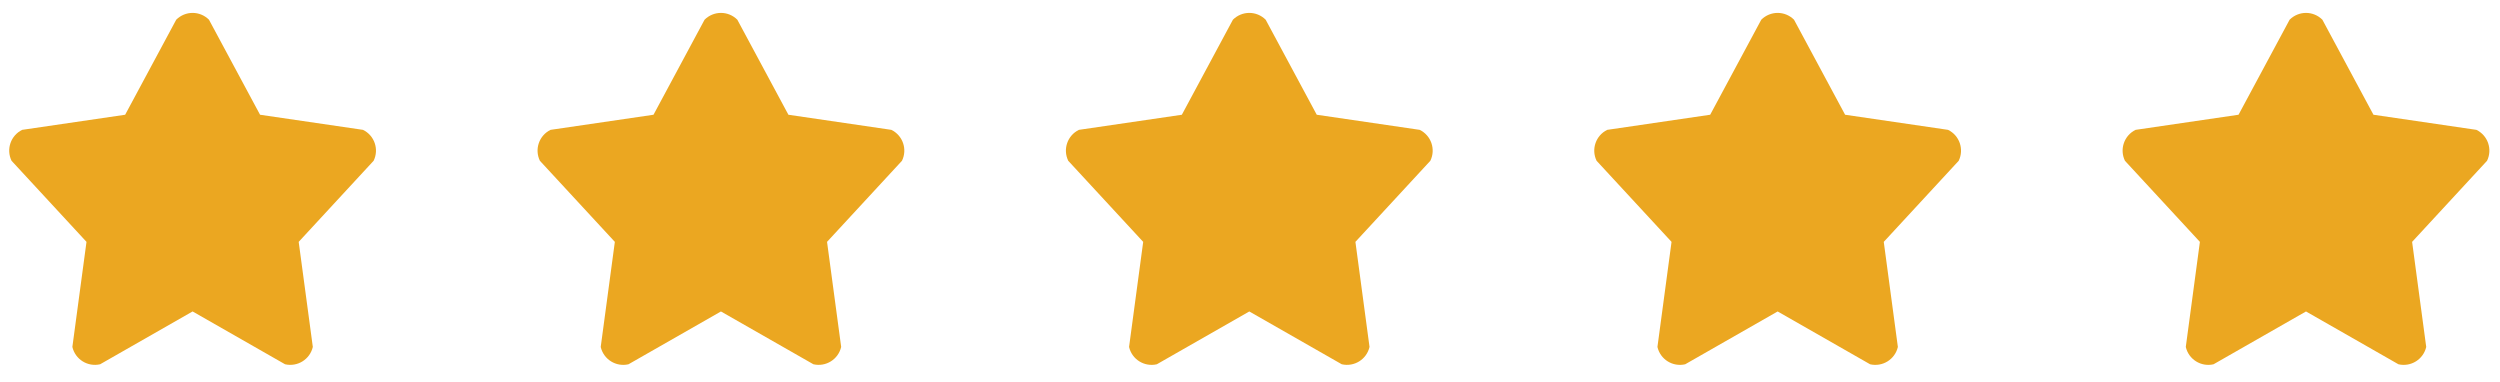
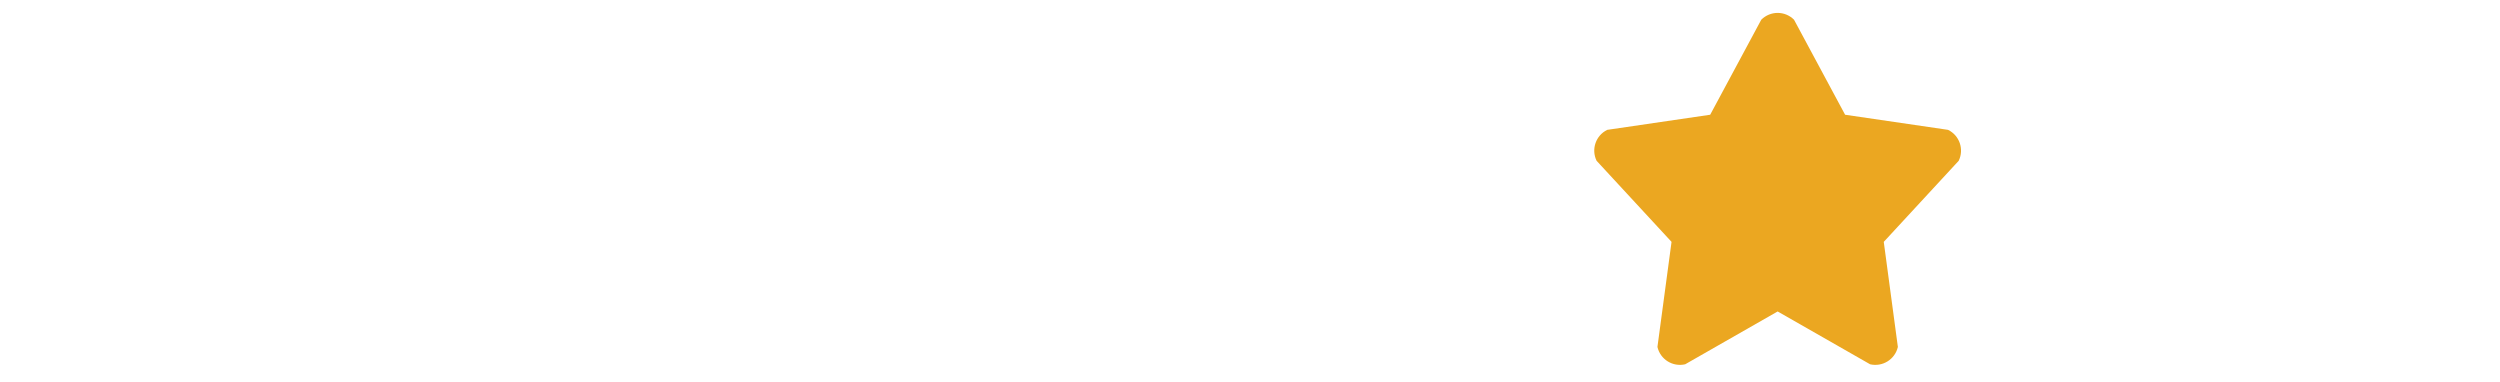
<svg xmlns="http://www.w3.org/2000/svg" version="1.1" id="Layer_1" x="0px" y="0px" width="145.5px" height="22.25px" viewBox="0 0 145.5 22.25" enable-background="new 0 0 145.5 22.25" xml:space="preserve">
-   <path fill="#EBA721" d="M21.125,7.557l-5.99-0.879l-2.973-5.531c-0.264-0.263-0.608-0.396-0.953-0.396s-0.689,0.134-0.953,0.396  L7.284,6.678L1.293,7.557C0.624,7.882,0.347,8.688,0.672,9.357l4.362,4.719l-0.822,6.115c0.167,0.726,0.891,1.177,1.616,1.009  l5.381-3.074L16.59,21.2c0.725,0.168,1.449-0.283,1.616-1.009l-0.822-6.115l4.361-4.719C22.072,8.688,21.794,7.882,21.125,7.557z" />
-   <path fill="#EBA721" d="M51.875,7.557l-5.99-0.879l-2.973-5.531c-0.264-0.263-0.608-0.396-0.953-0.396s-0.689,0.134-0.953,0.396  l-2.972,5.531l-5.991,0.879c-0.669,0.325-0.946,1.132-0.621,1.801l4.362,4.719l-0.822,6.115c0.167,0.726,0.891,1.177,1.616,1.009  l5.381-3.074L47.34,21.2c0.725,0.168,1.449-0.283,1.616-1.009l-0.822-6.115l4.361-4.719C52.822,8.688,52.544,7.882,51.875,7.557z" />
-   <path fill="#EBA721" d="M82.625,7.557l-5.99-0.879l-2.973-5.531c-0.264-0.263-0.608-0.396-0.953-0.396s-0.689,0.134-0.953,0.396  l-2.972,5.531l-5.991,0.879c-0.669,0.325-0.946,1.132-0.621,1.801l4.362,4.719l-0.822,6.115c0.167,0.726,0.891,1.177,1.616,1.009  l5.381-3.074L78.09,21.2c0.725,0.168,1.449-0.283,1.616-1.009l-0.821-6.115l4.361-4.719C83.572,8.688,83.294,7.882,82.625,7.557z" />
  <path fill="#EBA721" d="M113.375,7.557l-5.99-0.879l-2.973-5.531c-0.264-0.263-0.608-0.396-0.953-0.396s-0.689,0.134-0.953,0.396  l-2.973,5.531l-5.99,0.879c-0.669,0.325-0.946,1.132-0.621,1.801l4.362,4.719l-0.821,6.115c0.166,0.726,0.891,1.177,1.615,1.009  l5.381-3.074l5.381,3.074c0.725,0.168,1.449-0.283,1.616-1.009l-0.821-6.115l4.361-4.719C114.322,8.688,114.044,7.882,113.375,7.557  z" />
-   <path fill="#EBA721" d="M144.125,7.557l-5.99-0.879l-2.973-5.531c-0.264-0.263-0.608-0.396-0.953-0.396s-0.689,0.134-0.953,0.396  l-2.973,5.531l-5.99,0.879c-0.669,0.325-0.946,1.132-0.621,1.801l4.362,4.719l-0.821,6.115c0.166,0.726,0.891,1.177,1.615,1.009  l5.381-3.074l5.381,3.074c0.725,0.168,1.449-0.283,1.616-1.009l-0.821-6.115l4.361-4.719C145.072,8.688,144.794,7.882,144.125,7.557  z" />
</svg>